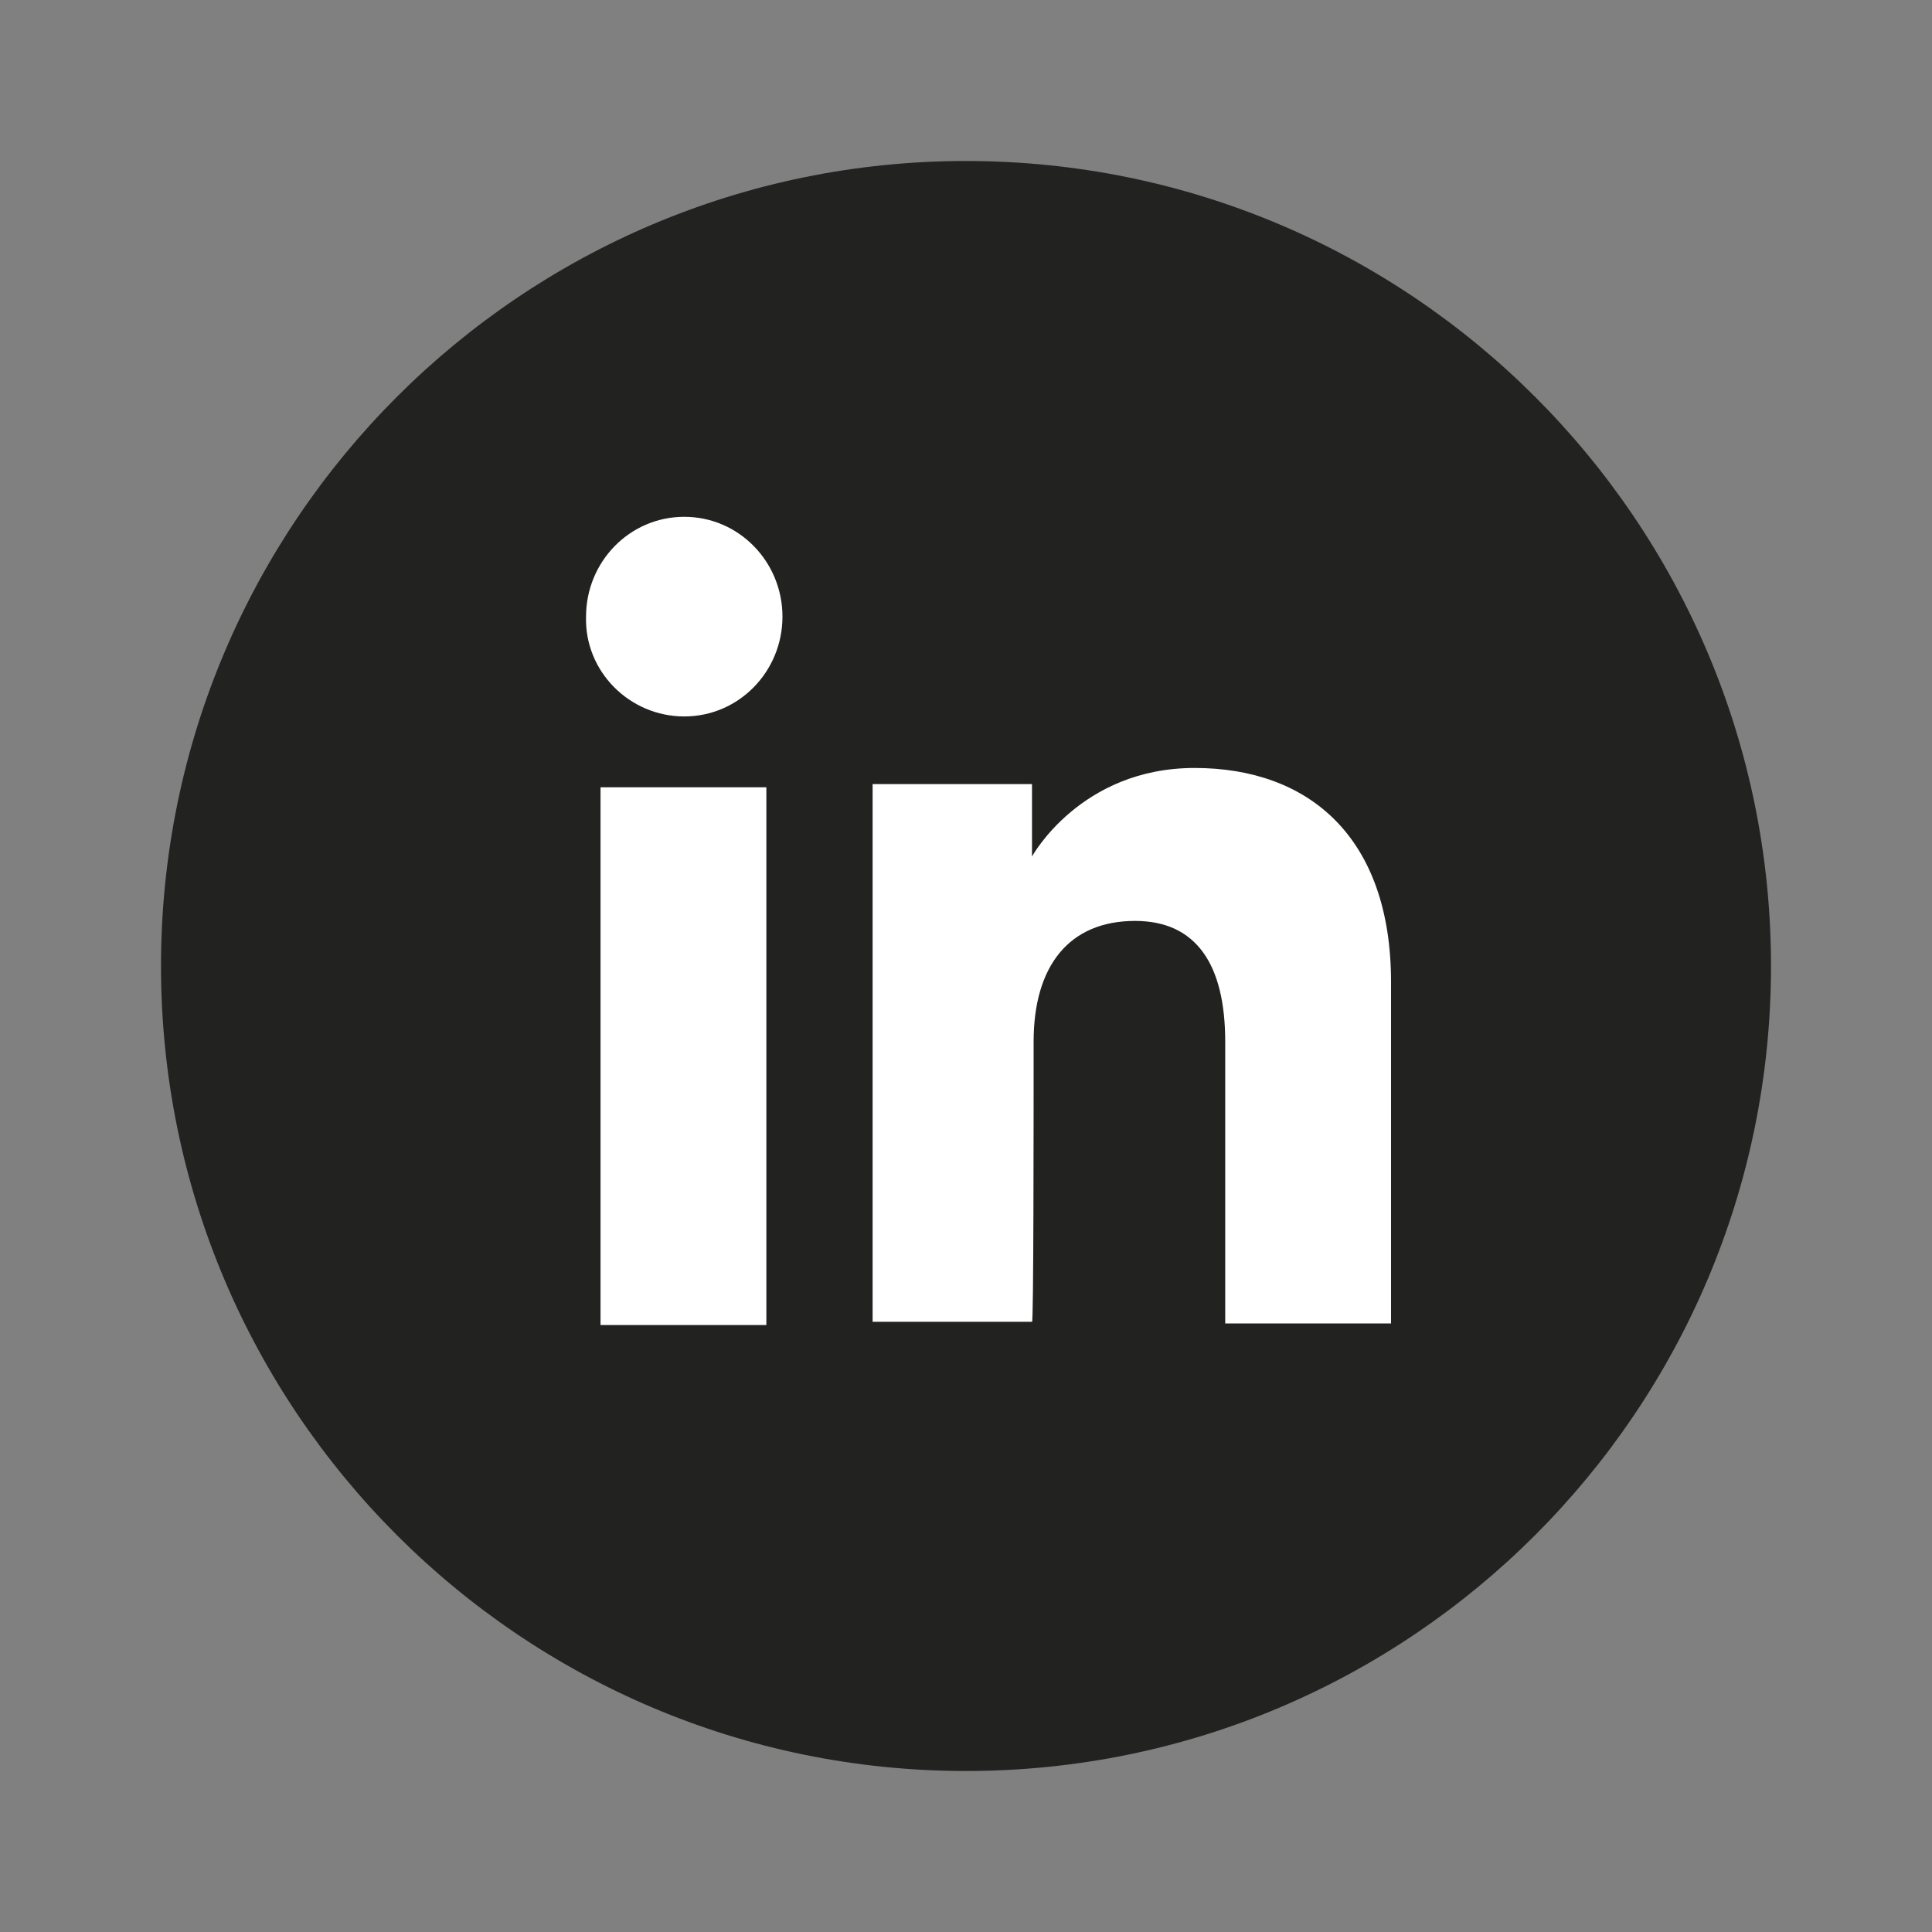
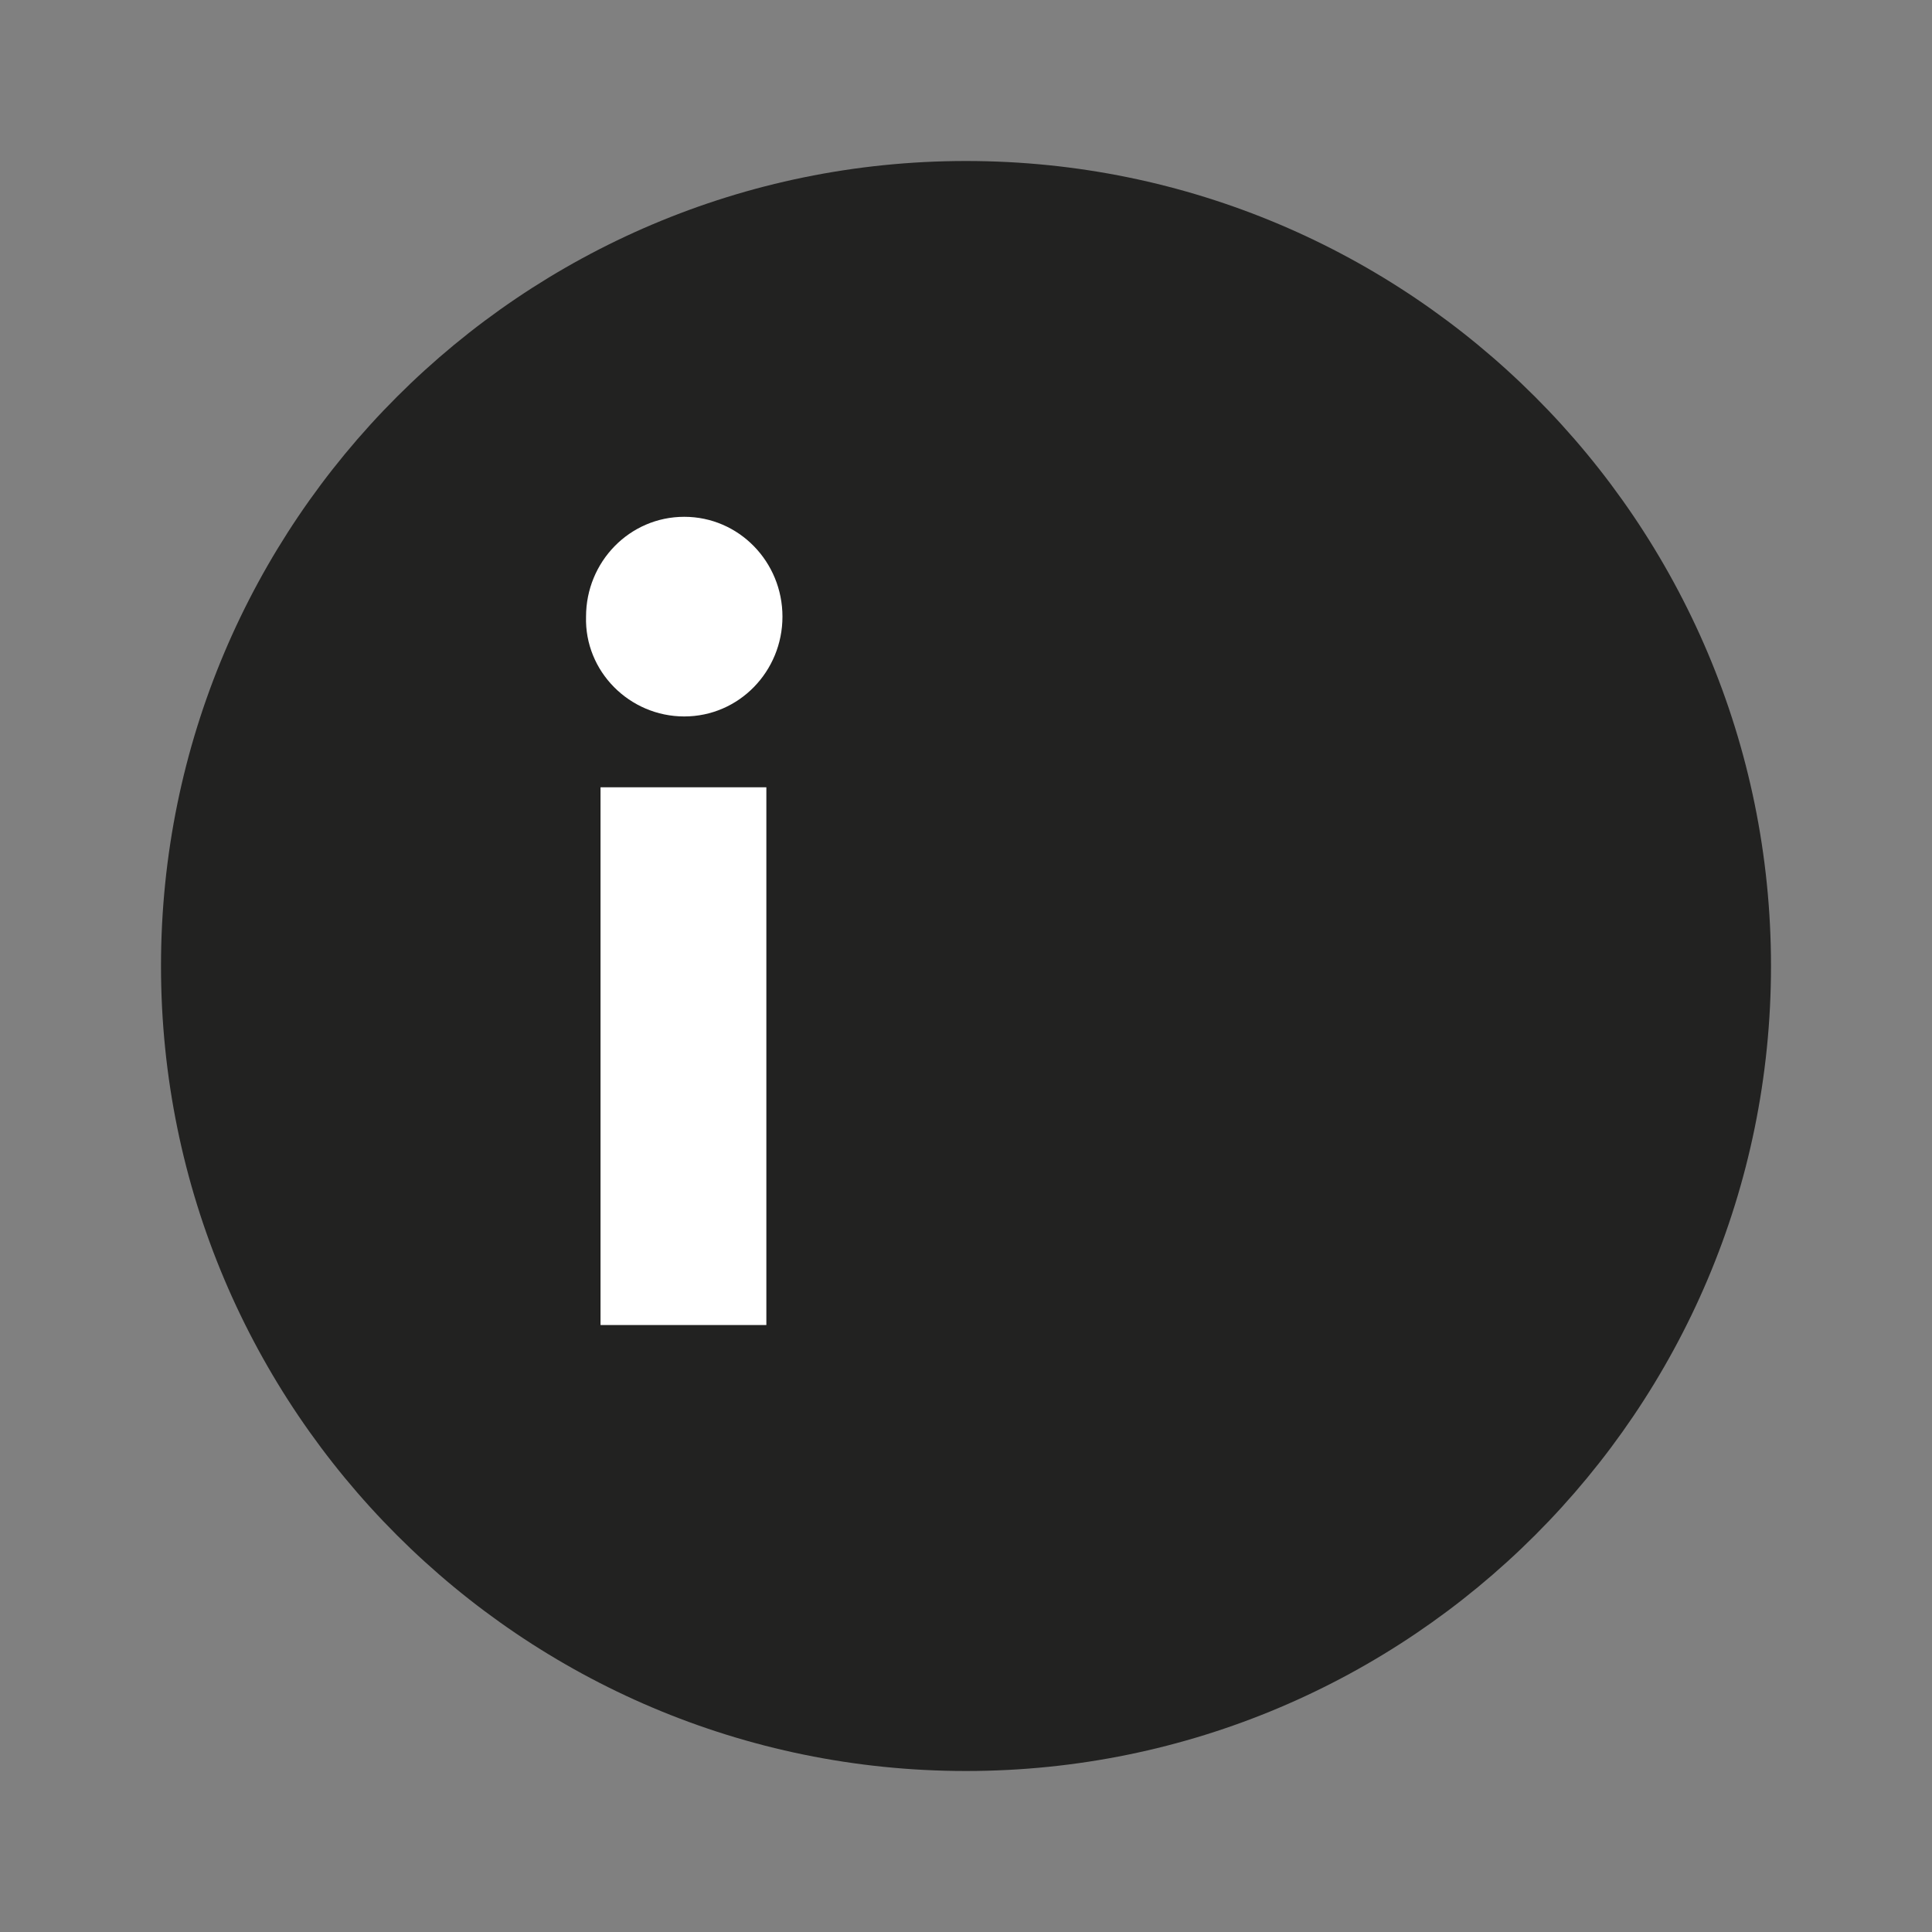
<svg xmlns="http://www.w3.org/2000/svg" version="1.1" id="Capa_1" x="0px" y="0px" viewBox="0 0 120 120" style="enable-background:new 0 0 120 120;" xml:space="preserve">
  <rect x="0" y="0" width="120" height="120" fill="#808080" stroke="none" />
  <style type="text/css">
	.st0{fill:#222221;}
	.st1{fill:#FFFFFF;}
</style>
  <g id="XMLID_1707_">
-     <path id="XMLID_1713_" class="st0" d="M60,110L60,110c-27.6,0-50-22.4-50-50v0c0-27.6,22.4-50,50-50l0,0c27.6,0,50,22.4,50,50v0   C110,87.6,87.6,110,60,110z" />
+     <path id="XMLID_1713_" class="st0" d="M60,110L60,110c-27.6,0-50-22.4-50-50c0-27.6,22.4-50,50-50l0,0c27.6,0,50,22.4,50,50v0   C110,87.6,87.6,110,60,110z" />
    <g id="XMLID_1708_">
      <g id="XMLID_1710_">
        <rect id="XMLID_1712_" x="37.3" y="48.9" class="st1" width="10.3" height="33.4" />
        <path id="XMLID_1711_" class="st1" d="M42.5,44.5c3.4,0,6.1-2.8,6.1-6.2c0-3.4-2.7-6.2-6.1-6.2c-3.4,0-6.1,2.8-6.1,6.2     C36.3,41.7,39.1,44.5,42.5,44.5z" />
      </g>
-       <path id="XMLID_1709_" class="st1" d="M64.2,64.7c0-4.7,2.2-7.5,6.3-7.5c3.8,0,5.6,2.7,5.6,7.5c0,4.8,0,17.5,0,17.5h10.3    c0,0,0-12.2,0-21.2c0-9-5.1-13.3-12.2-13.3c-7.1,0-10.1,5.5-10.1,5.5v-4.5h-9.9v33.4h9.9C64.2,82.3,64.2,69.9,64.2,64.7z" />
    </g>
  </g>
</svg>